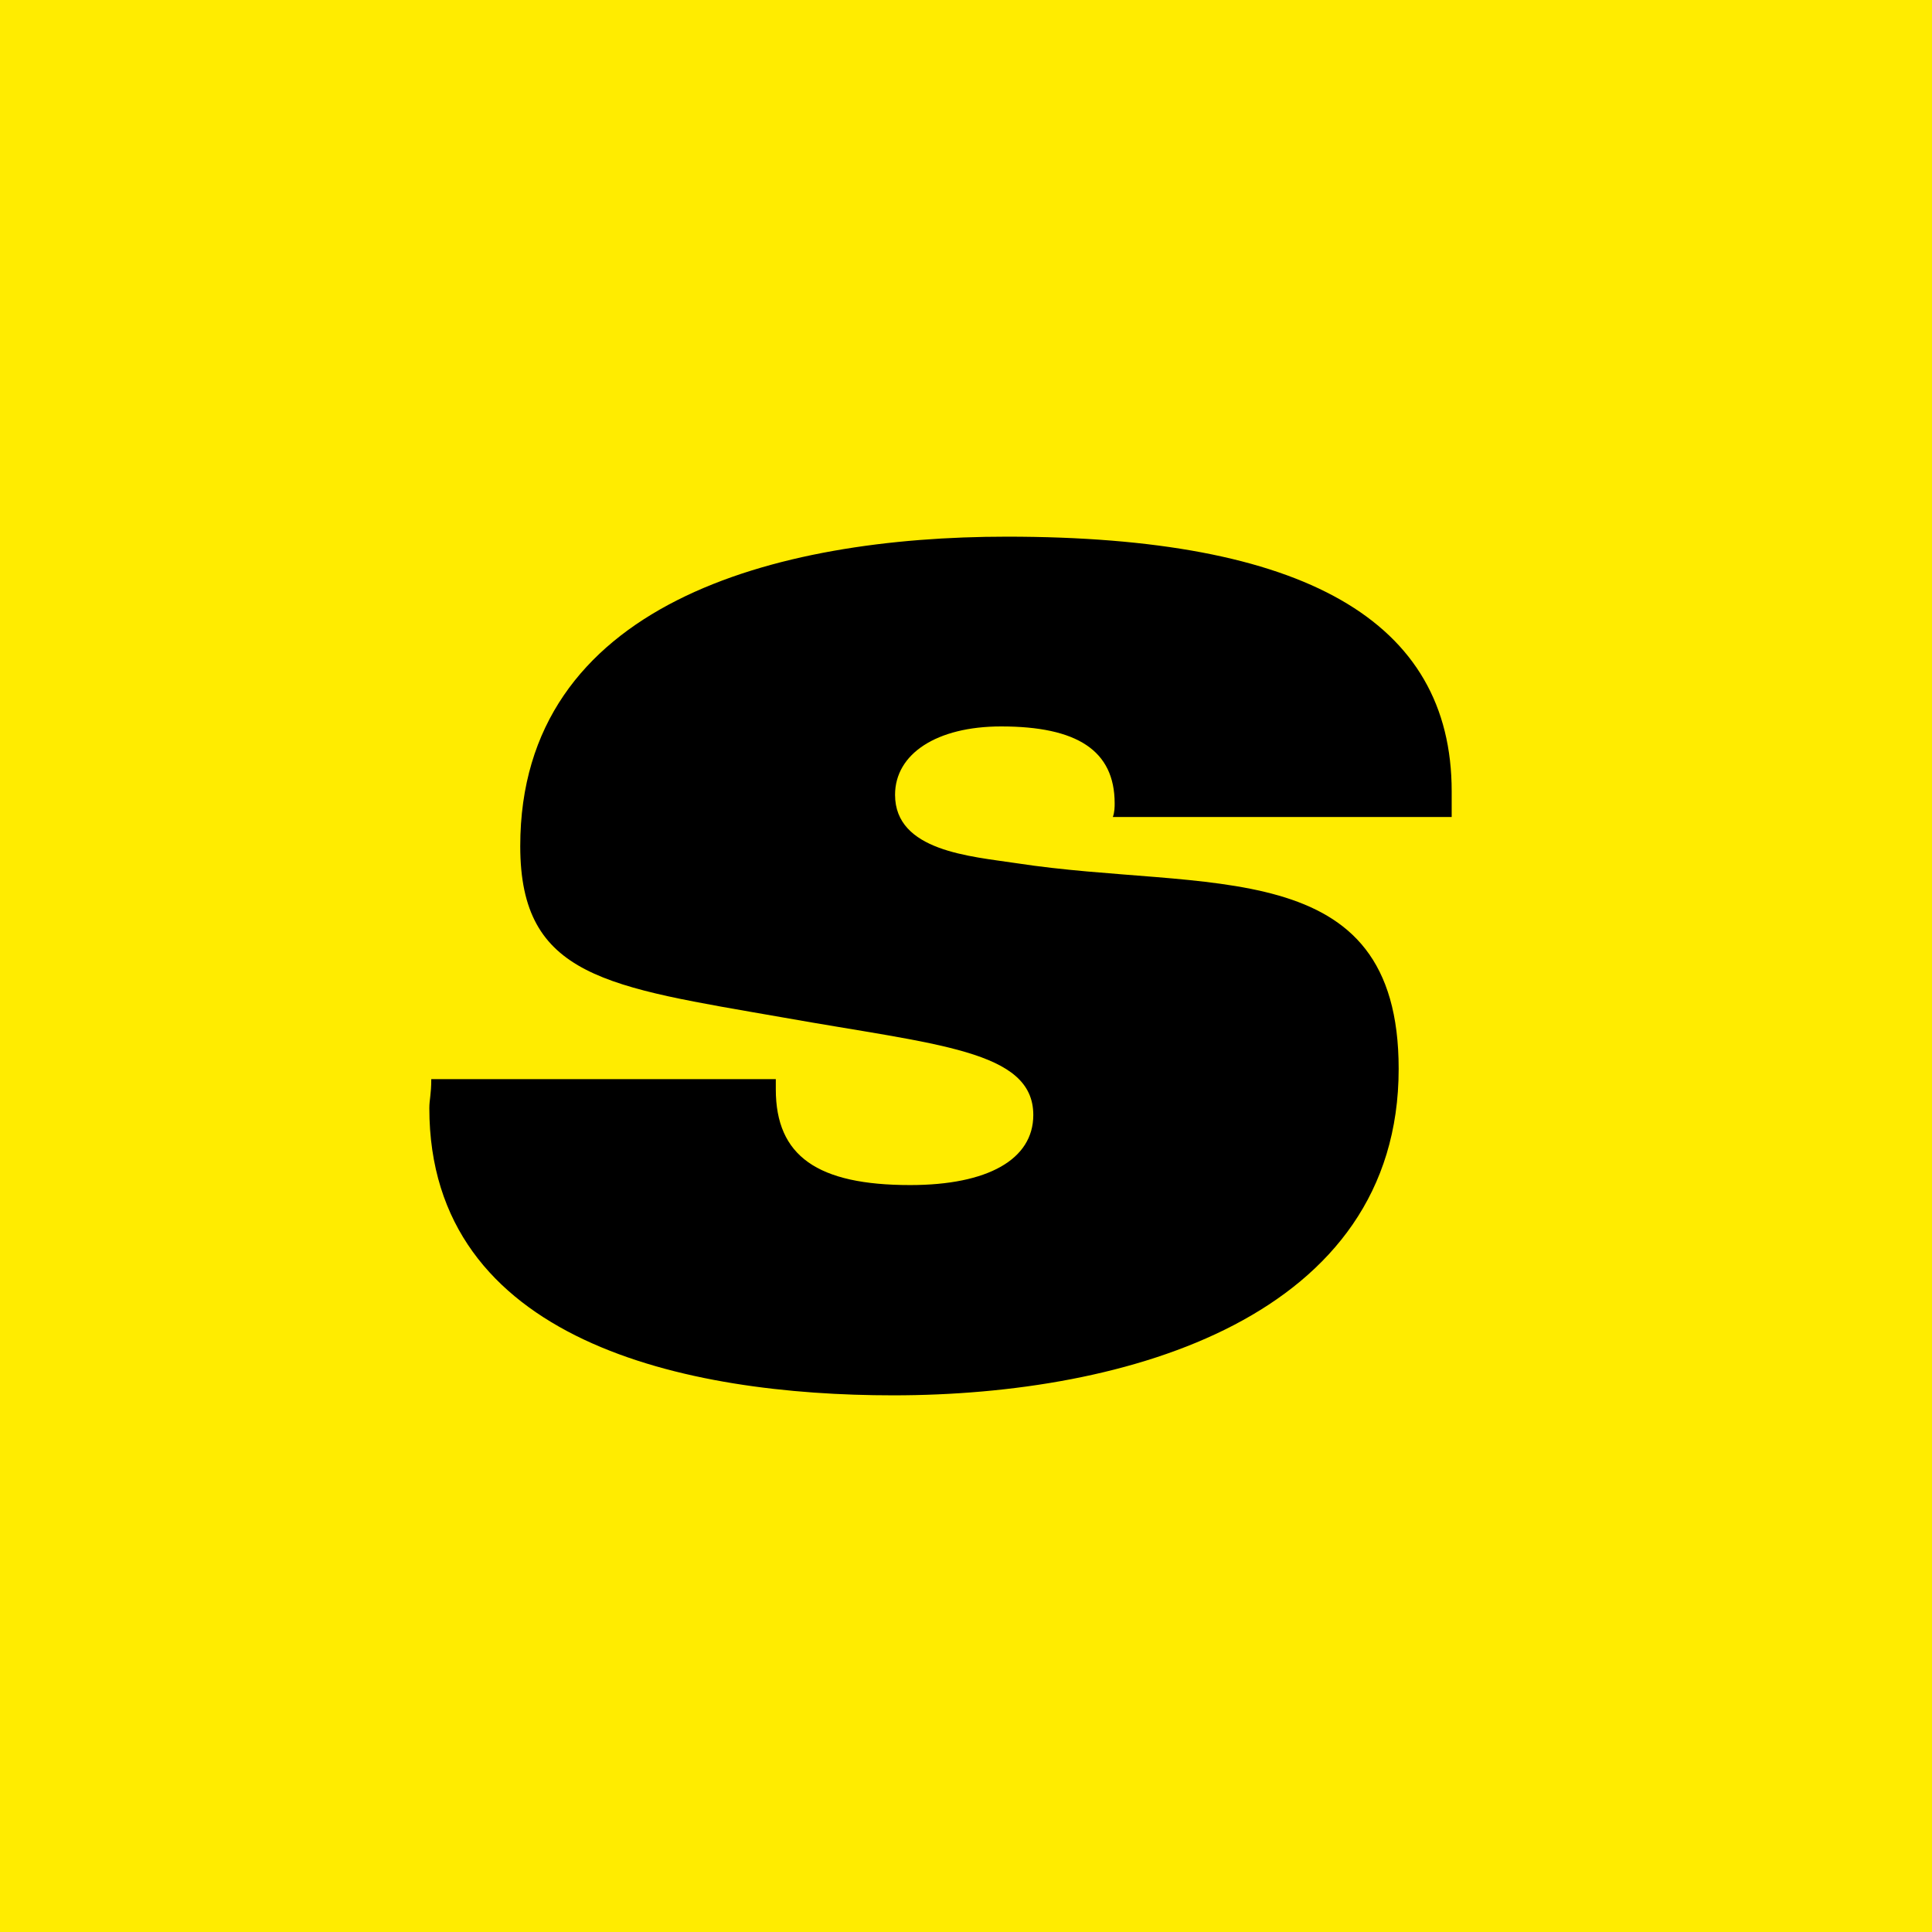
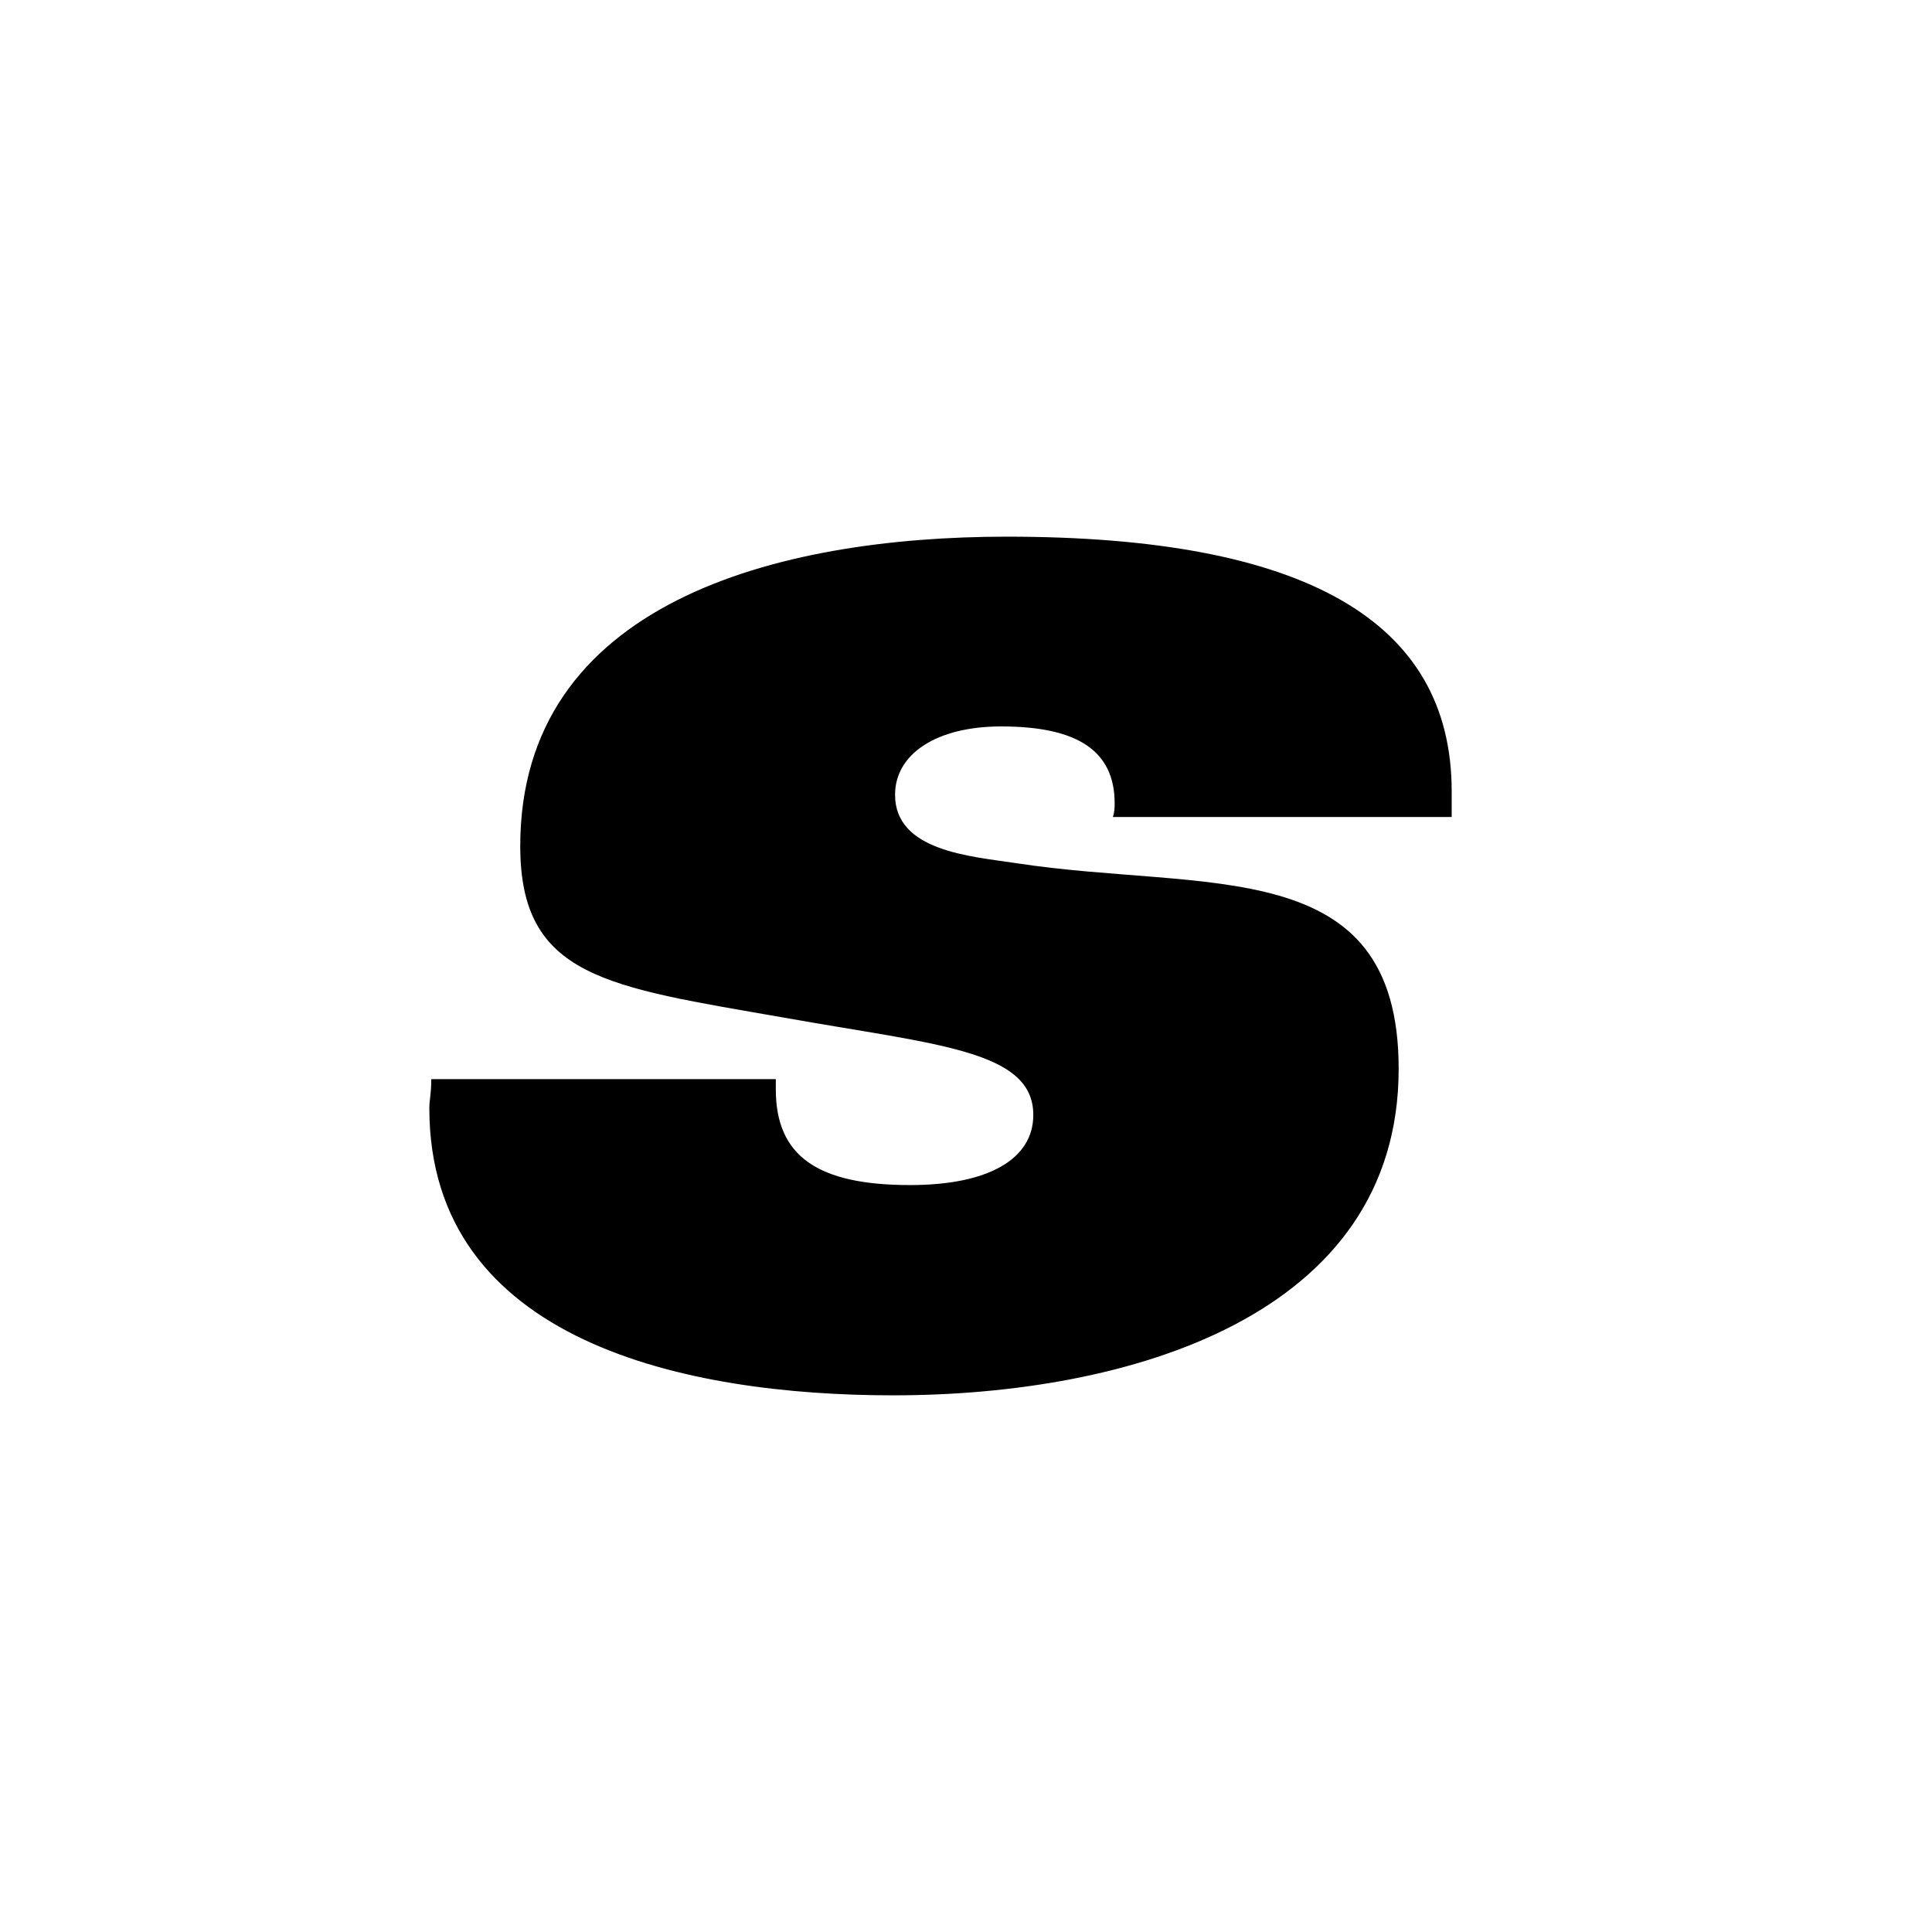
<svg xmlns="http://www.w3.org/2000/svg" width="18" height="18">
-   <path fill="#FFEC00" d="M0 0h18v18H0z" />
  <path d="M13.525 7.612v-.239C13.525 5.78 12.15 5 9.38 5c-2.152 0-4.533.621-4.533 2.883 0 1.226.811 1.31 2.451 1.597 1.43.255 2.329.303 2.329.908 0 .414-.424.653-1.147.653-.864 0-1.252-.27-1.252-.892v-.095h-3.21c0 .143-.018.19-.018.27C4 12.506 6.399 13 8.321 13c2.188 0 4.71-.733 4.71-3.042 0-2.023-1.799-1.645-3.563-1.916-.423-.064-1.129-.111-1.129-.637 0-.382.388-.637.988-.637.706 0 1.058.223 1.058.717 0 .031 0 .08-.017.127h3.157z" fill="#000" />
</svg>